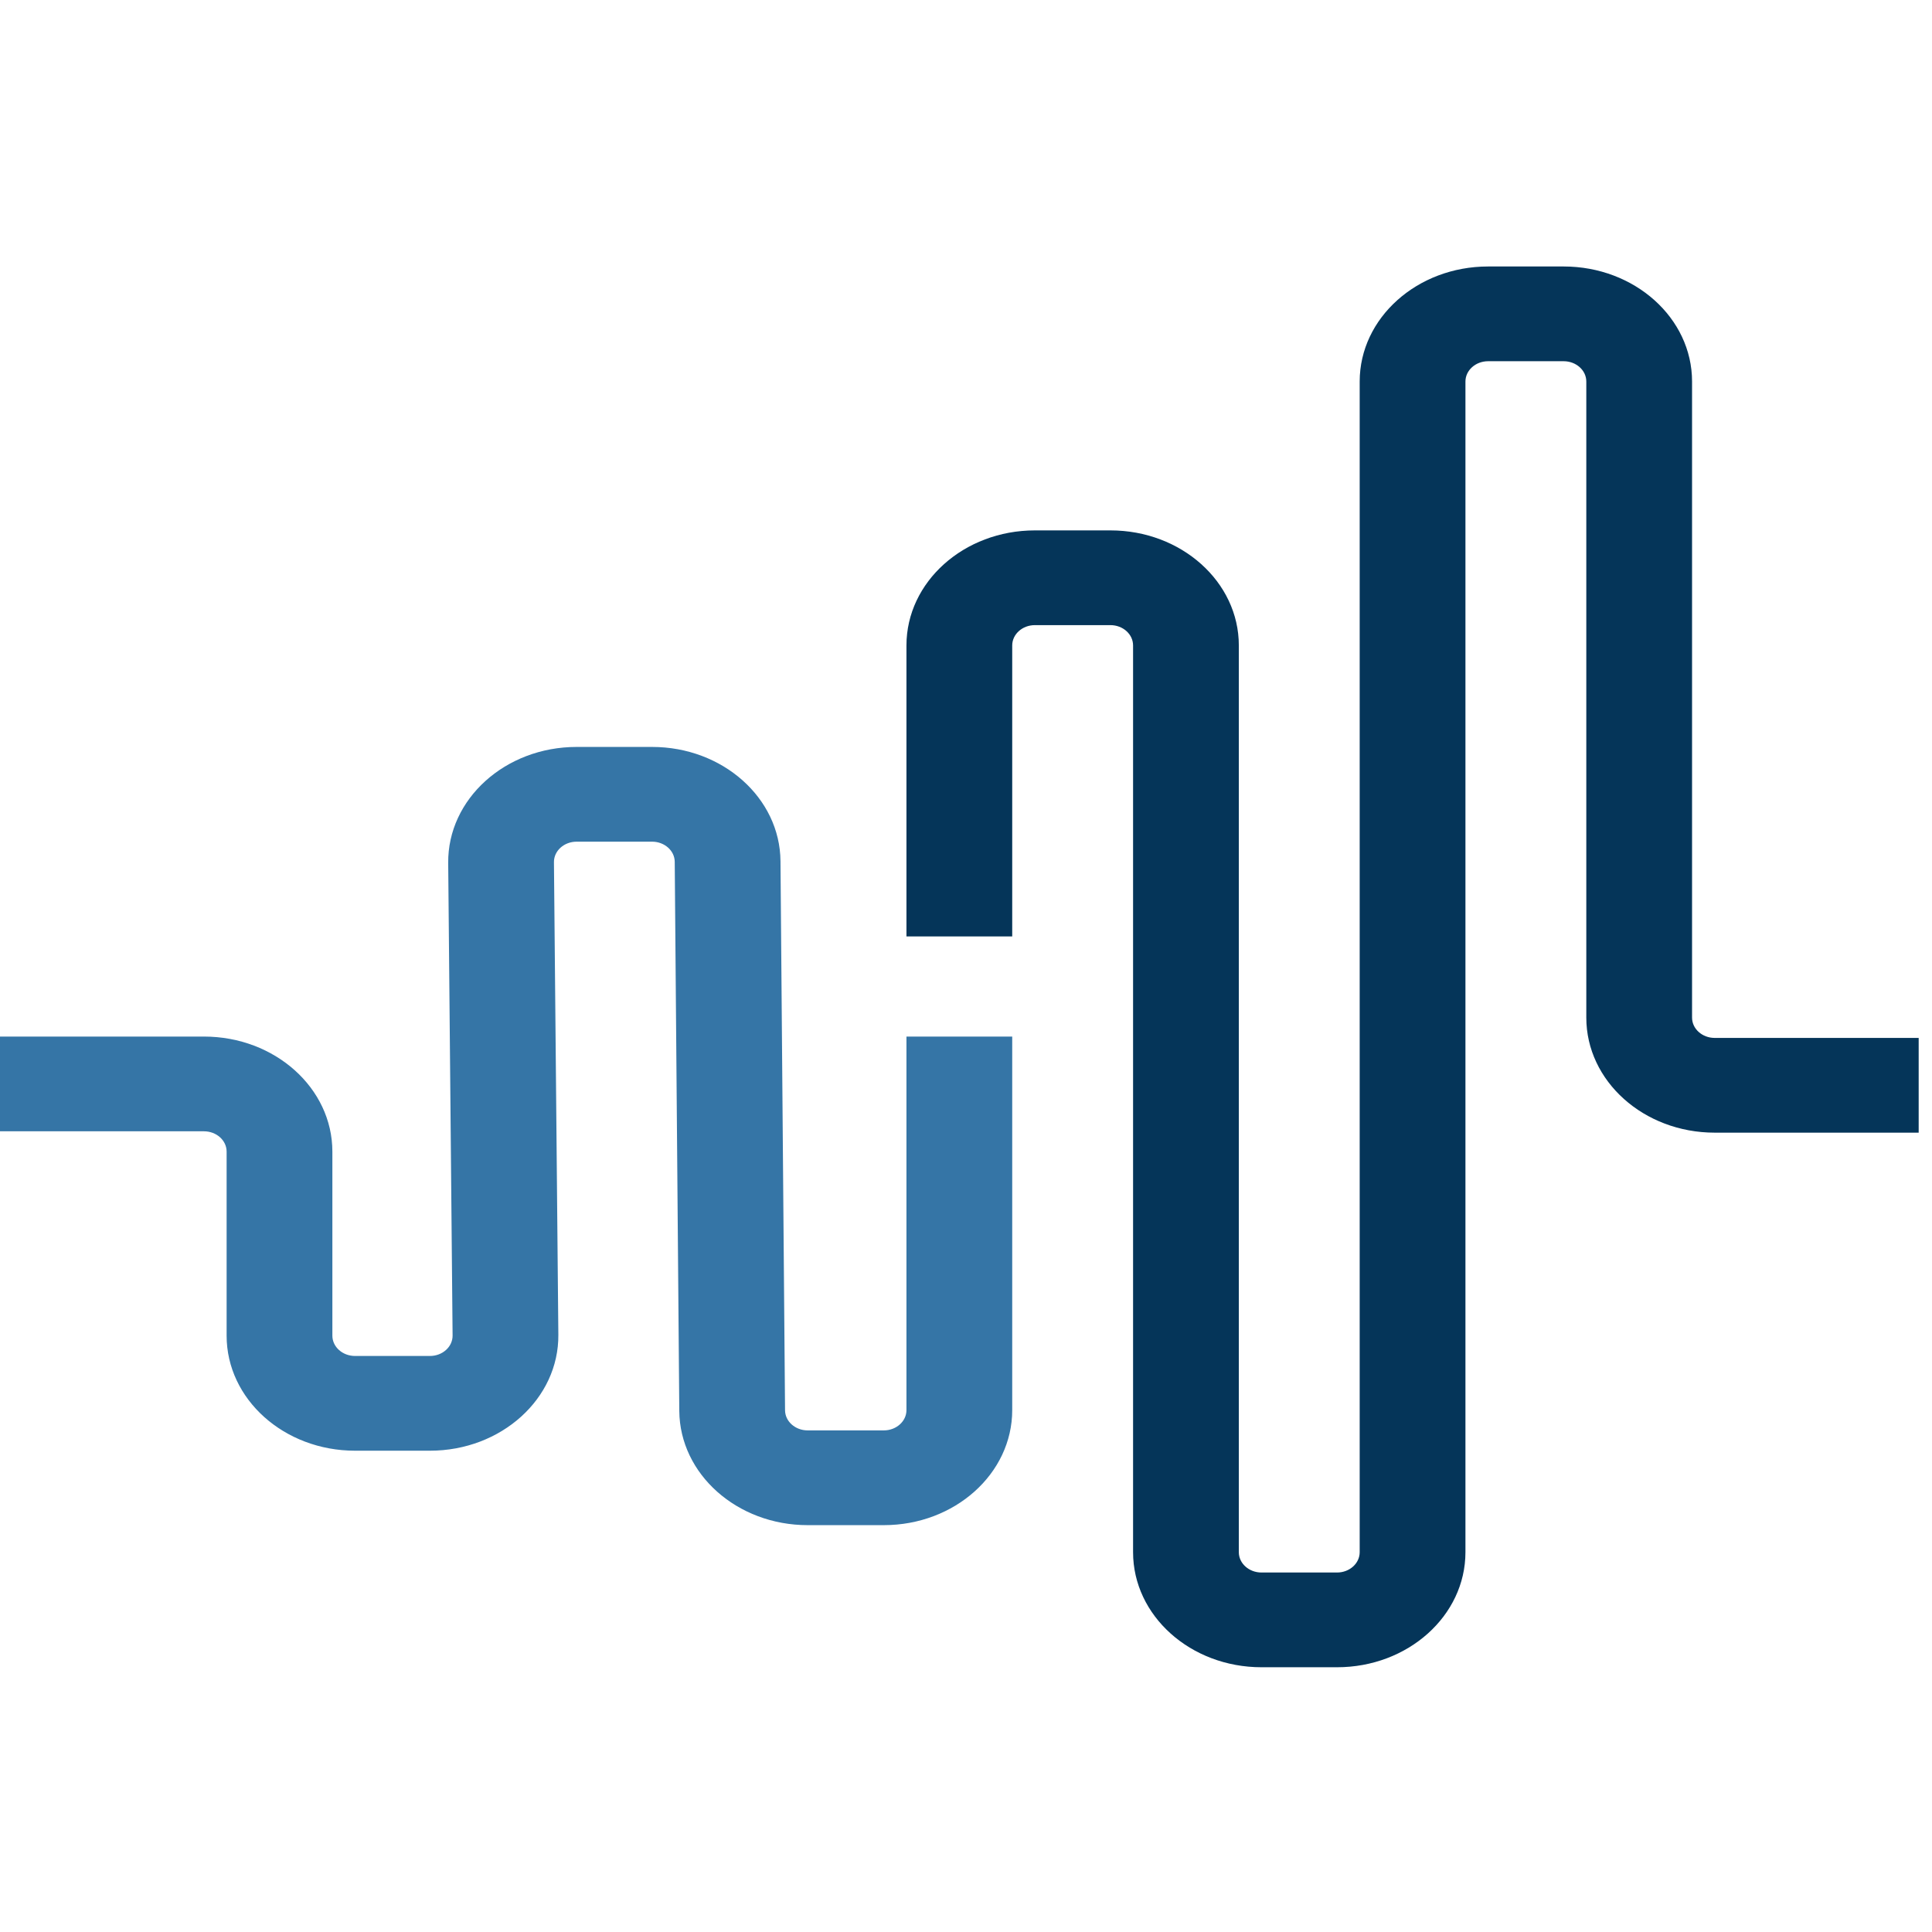
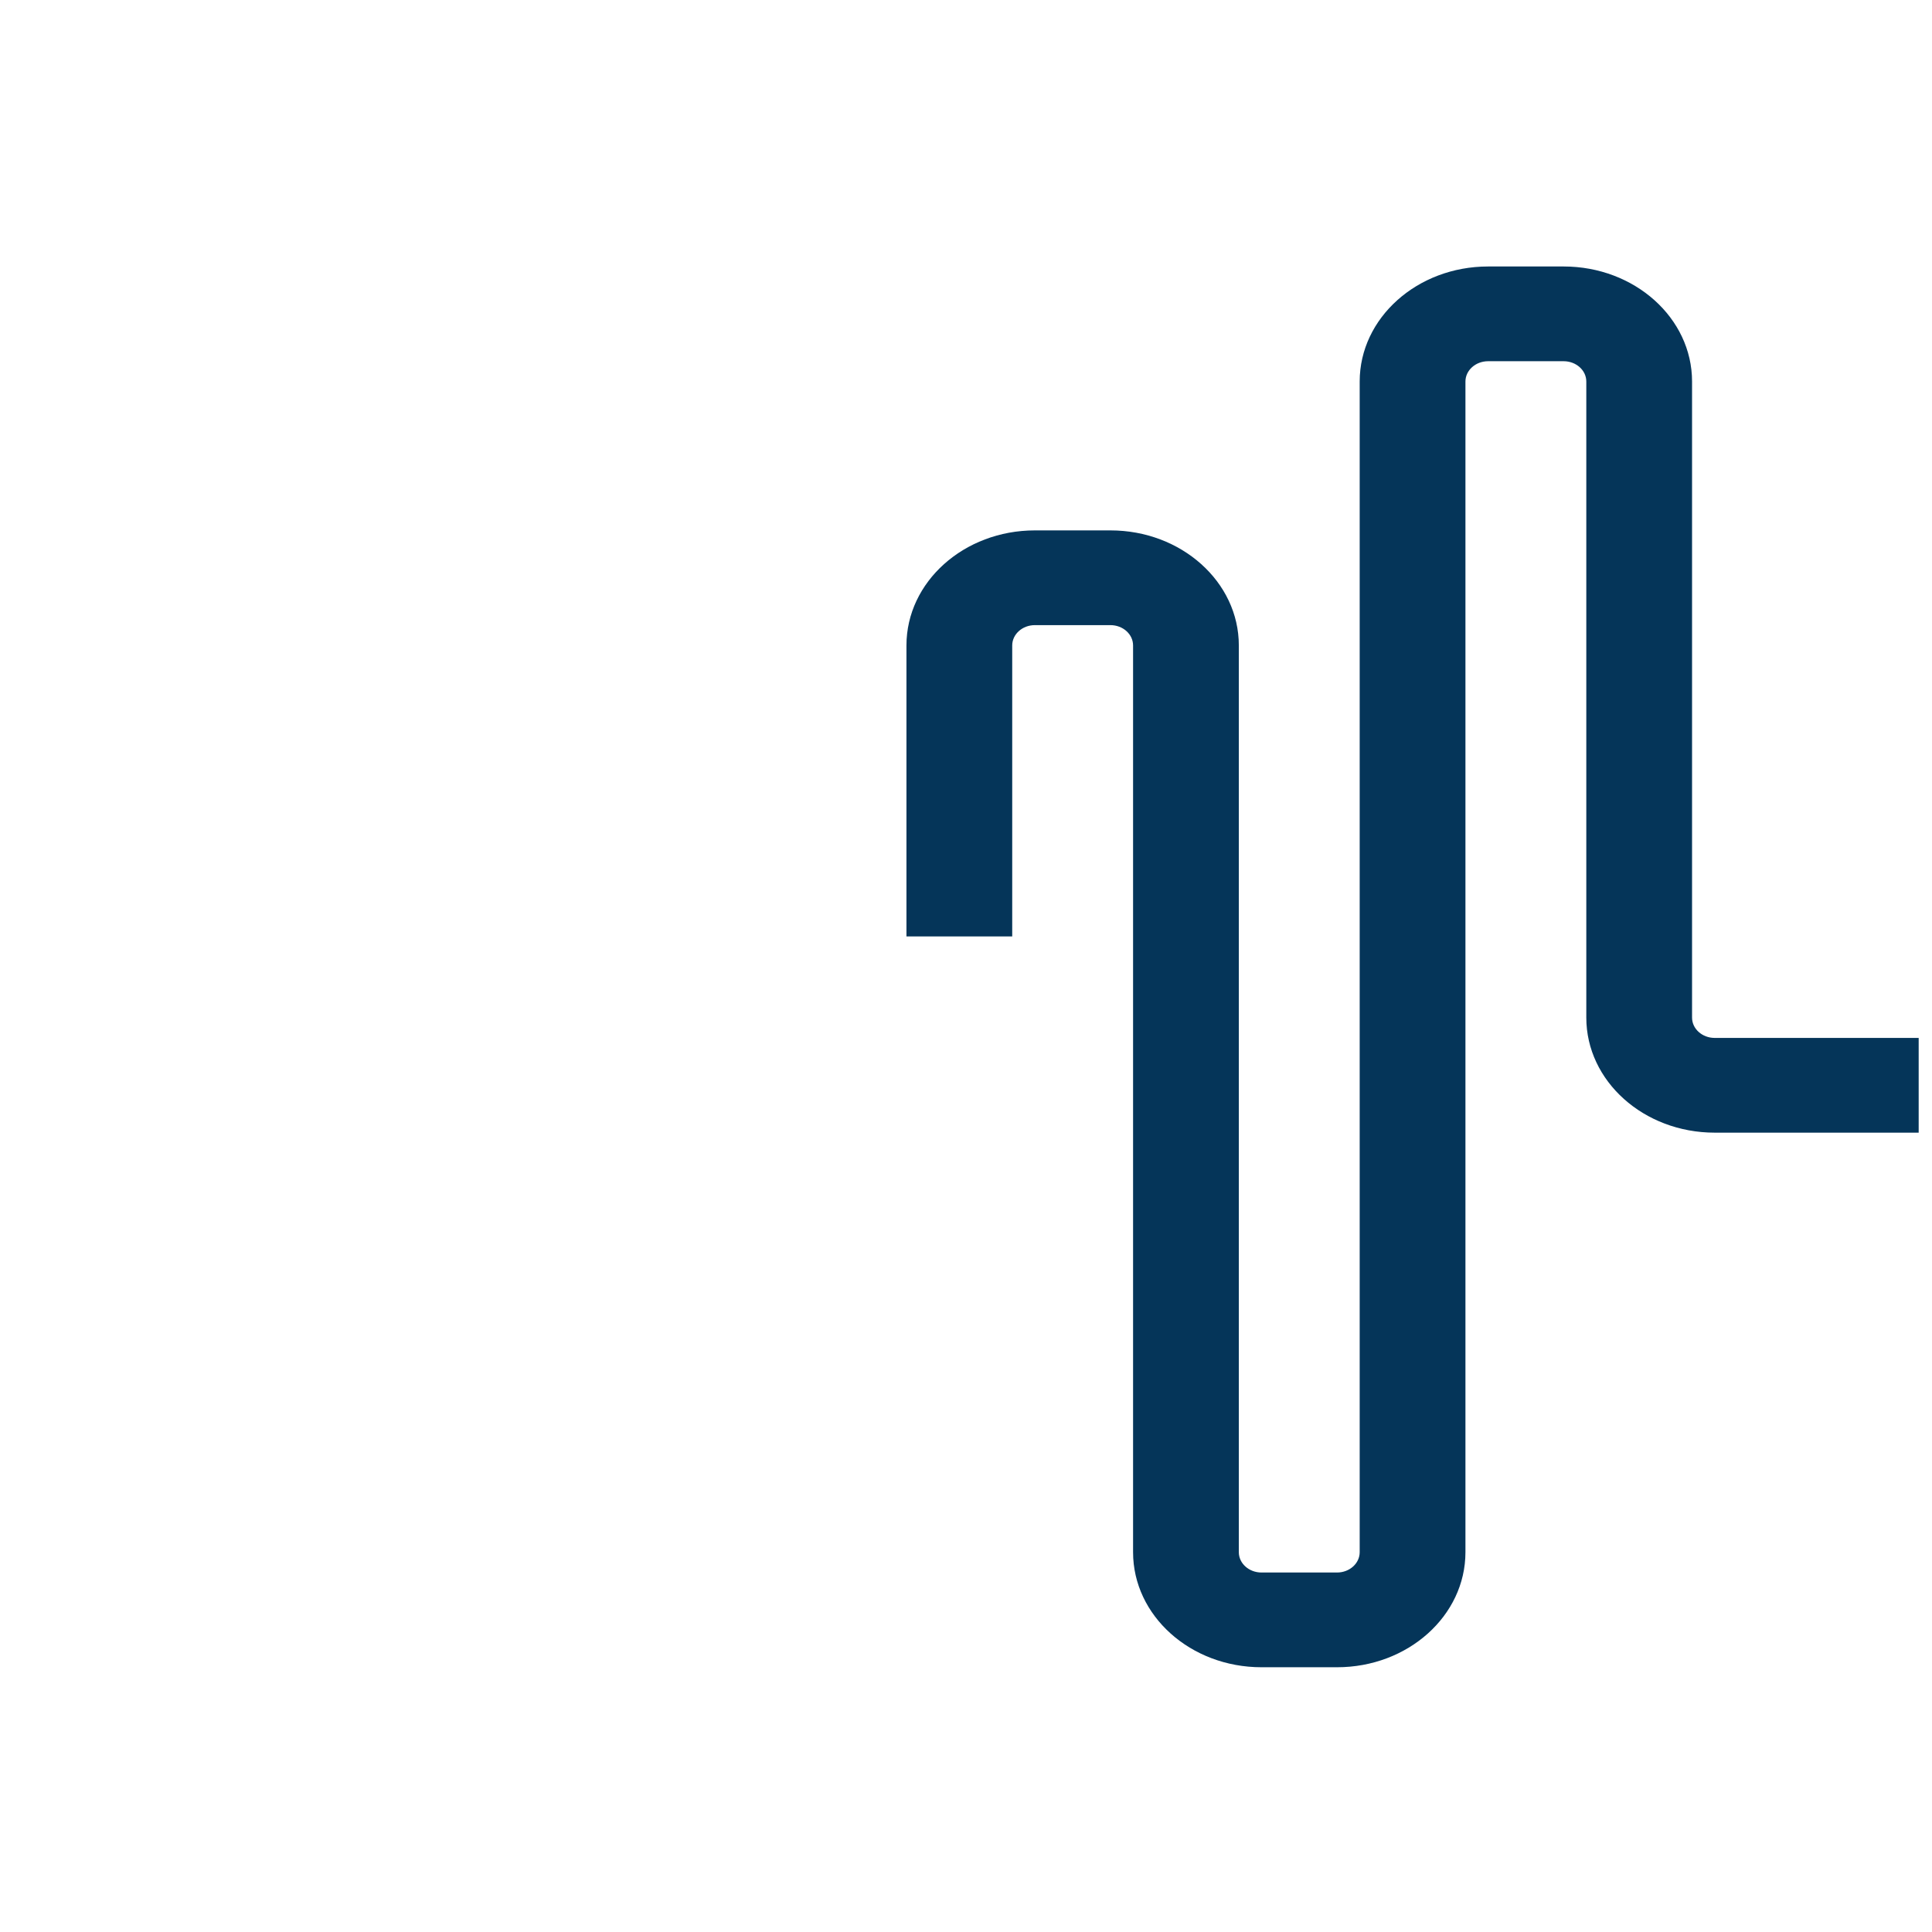
<svg xmlns="http://www.w3.org/2000/svg" width="145" height="145" viewBox="0 0 145 145" fill="none">
-   <path fill-rule="evenodd" clip-rule="evenodd" d="M43.276 63.169C42.331 63.169 41.567 63.859 41.575 64.706L41.905 100.172C41.949 104.968 37.621 108.878 32.267 108.878H26.646C21.323 108.878 17.008 105.012 17.008 100.244V86.43C17.008 85.589 16.246 84.906 15.307 84.906H0V77.796H15.307C20.629 77.796 24.945 81.662 24.945 86.43V100.244C24.945 101.085 25.707 101.768 26.646 101.768H32.267C33.212 101.768 33.976 101.078 33.968 100.231L33.638 64.765C33.594 59.969 37.922 56.059 43.276 56.059H48.94C54.235 56.059 58.538 59.885 58.577 64.629L58.919 105.842C58.925 106.679 59.685 107.354 60.62 107.354H66.331C67.269 107.354 68.031 106.672 68.031 105.831V77.796H75.969V105.831C75.969 110.599 71.653 114.465 66.331 114.465H60.62C55.324 114.465 51.021 110.638 50.982 105.895L50.64 64.682C50.634 63.845 49.874 63.169 48.94 63.169H43.276Z" fill="#3575A6" />
  <path fill-rule="evenodd" clip-rule="evenodd" d="M111.685 27.11C110.746 27.11 109.984 27.793 109.984 28.634V116.496C109.984 121.264 105.669 125.13 100.346 125.13H94.677C89.355 125.13 85.039 121.264 85.039 116.496V48.441C85.039 47.6 84.277 46.917 83.339 46.917H77.669C76.731 46.917 75.969 47.6 75.969 48.441V70.279H68.031V48.441C68.031 43.673 72.347 39.807 77.669 39.807H83.339C88.661 39.807 92.976 43.673 92.976 48.441V116.496C92.976 117.337 93.738 118.02 94.677 118.02H100.346C101.285 118.02 102.047 117.337 102.047 116.496V28.634C102.047 23.866 106.363 20 111.685 20H117.354C122.677 20 126.992 23.866 126.992 28.634V76.374C126.992 77.215 127.754 77.898 128.693 77.898H144V85.008H128.693C123.371 85.008 119.055 81.142 119.055 76.374V28.634C119.055 27.793 118.293 27.11 117.354 27.11H111.685Z" fill="#053559" />
</svg>